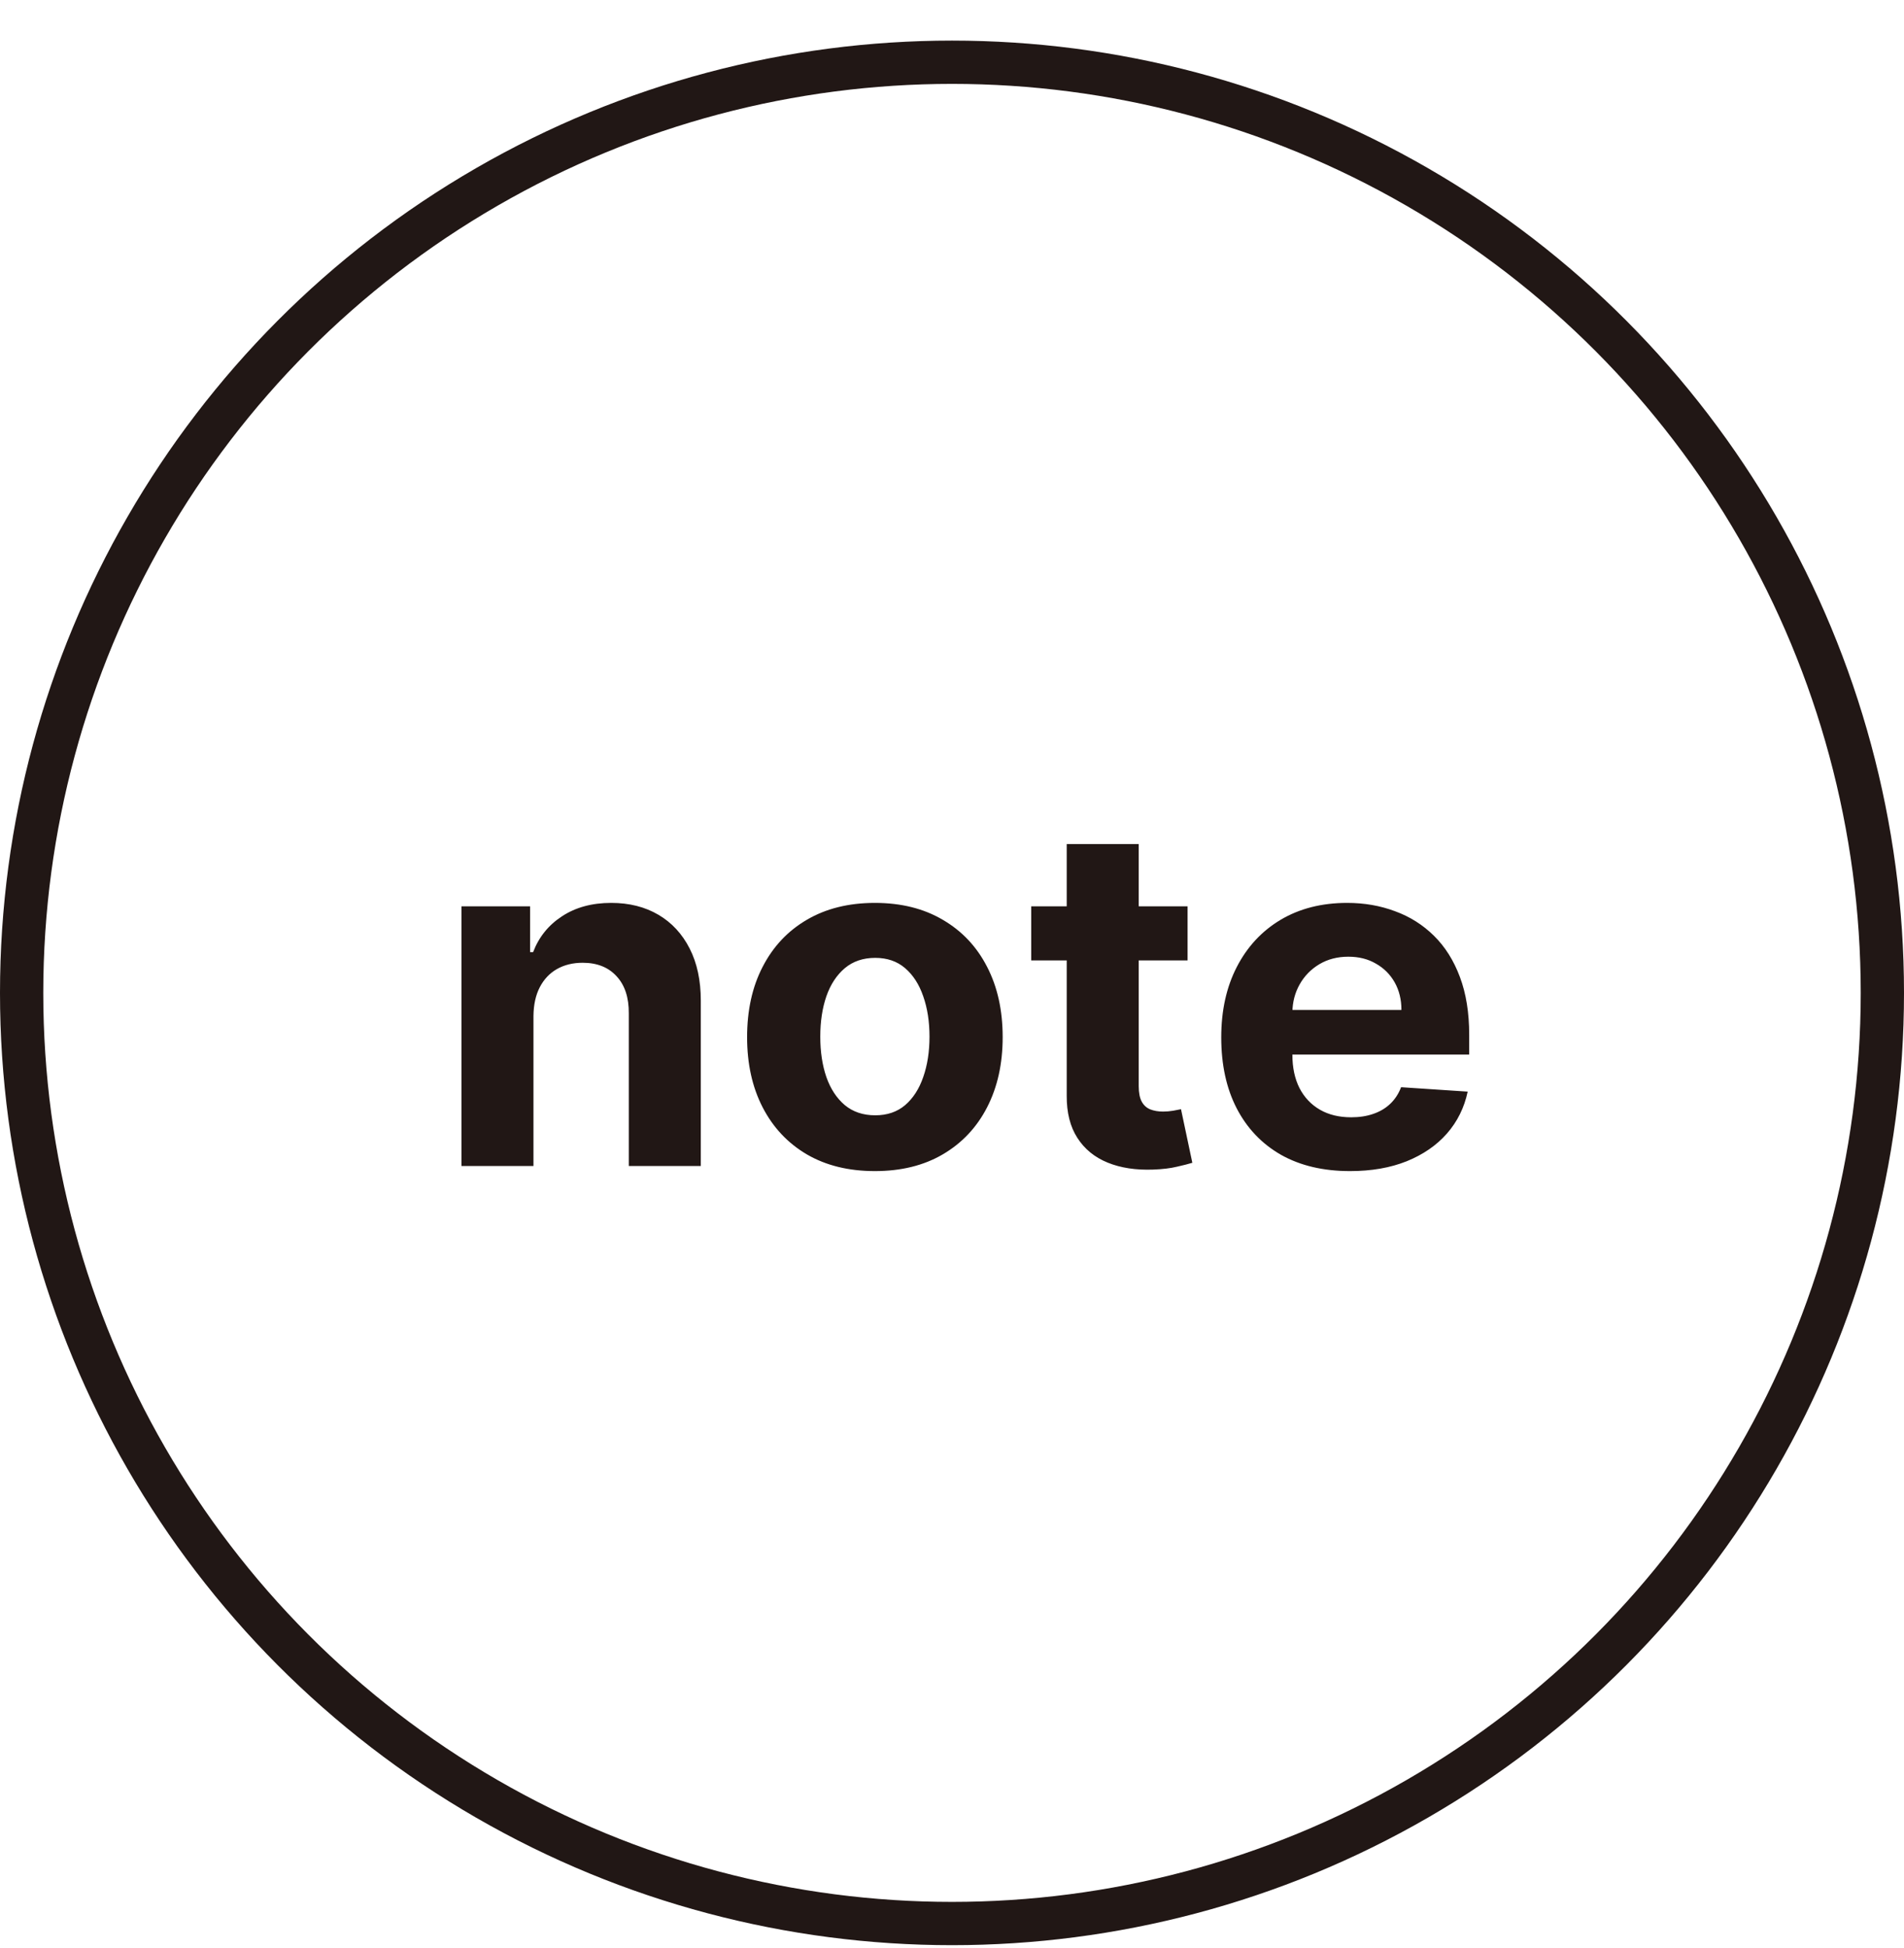
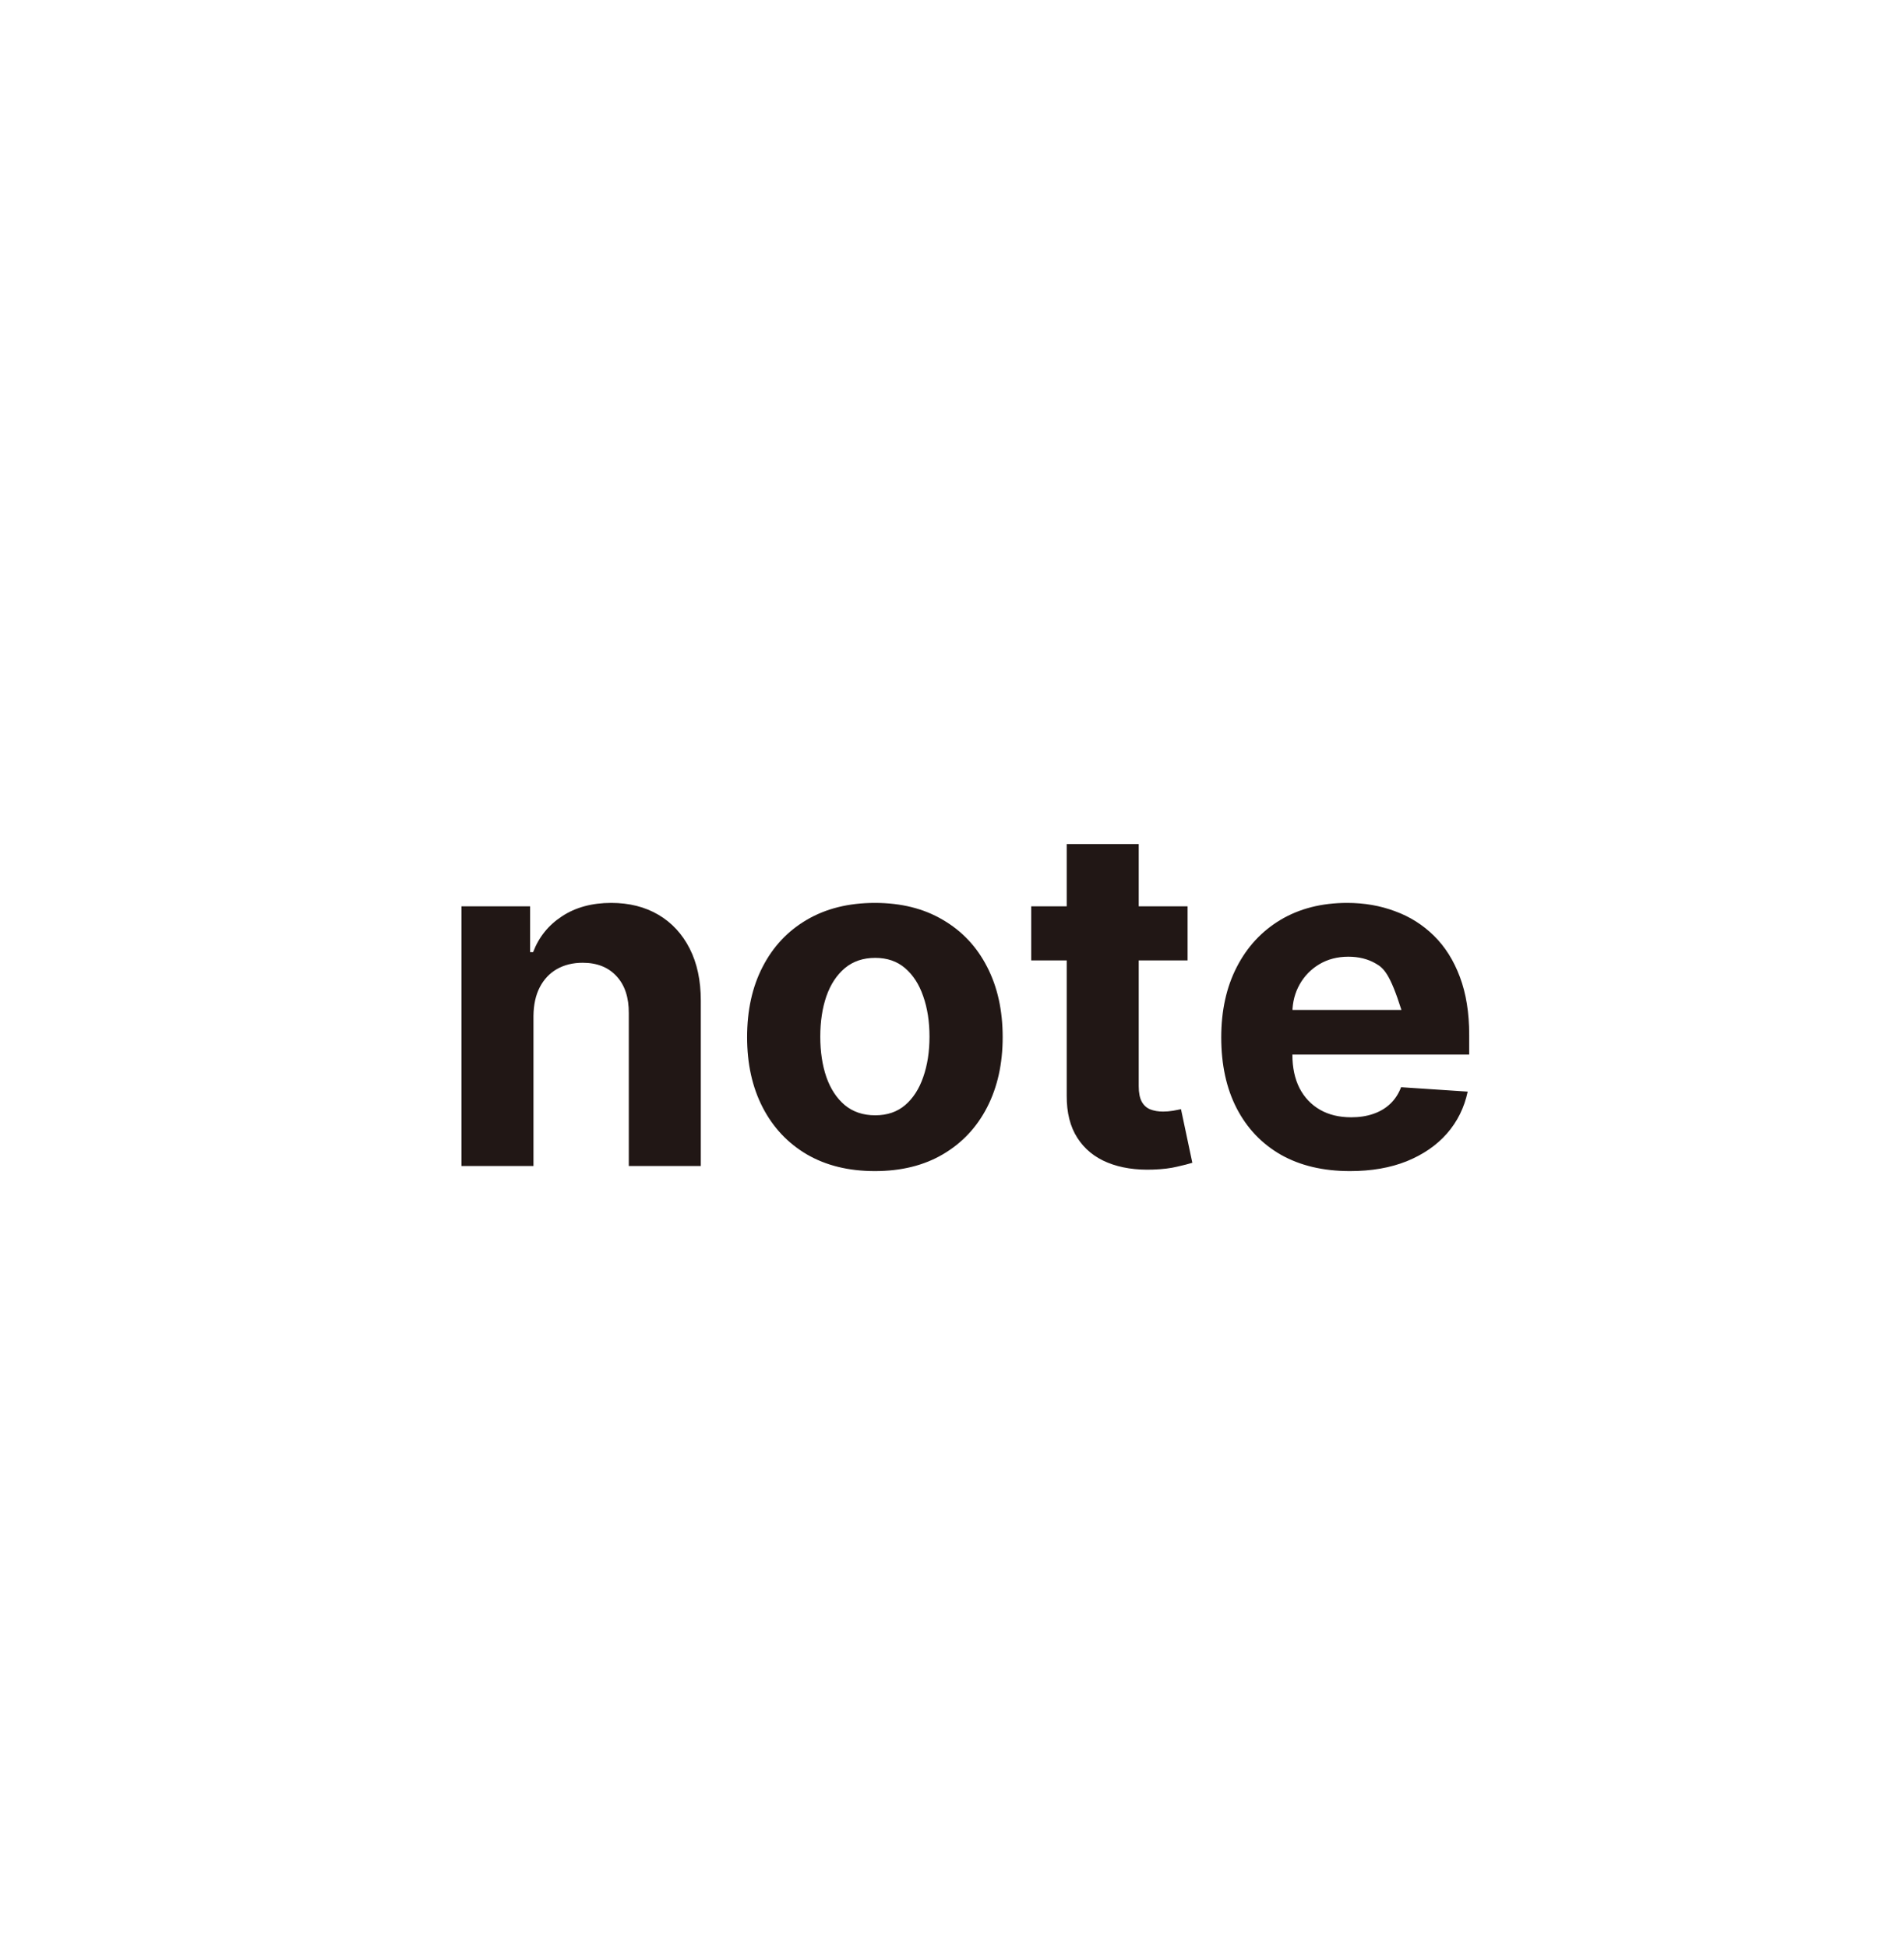
<svg xmlns="http://www.w3.org/2000/svg" width="44" height="45" viewBox="0 0 44 45" fill="none">
-   <circle cx="22" cy="22.938" r="21.5" stroke="#211715" />
-   <path d="M12.328 23.469V26.938H10.664V20.938H12.25V21.996H12.32C12.453 21.647 12.676 21.371 12.988 21.168C13.301 20.962 13.68 20.859 14.125 20.859C14.542 20.859 14.905 20.951 15.215 21.133C15.525 21.315 15.766 21.576 15.938 21.914C16.109 22.25 16.195 22.651 16.195 23.117V26.938H14.531V23.414C14.534 23.047 14.44 22.76 14.25 22.555C14.06 22.346 13.798 22.242 13.465 22.242C13.241 22.242 13.043 22.29 12.871 22.387C12.702 22.483 12.569 22.624 12.473 22.809C12.379 22.991 12.331 23.211 12.328 23.469ZM20.218 27.055C19.611 27.055 19.086 26.926 18.644 26.668C18.203 26.408 17.864 26.046 17.624 25.582C17.384 25.116 17.265 24.576 17.265 23.961C17.265 23.341 17.384 22.799 17.624 22.336C17.864 21.87 18.203 21.508 18.644 21.25C19.086 20.99 19.611 20.859 20.218 20.859C20.825 20.859 21.348 20.99 21.788 21.25C22.231 21.508 22.572 21.87 22.811 22.336C23.051 22.799 23.171 23.341 23.171 23.961C23.171 24.576 23.051 25.116 22.811 25.582C22.572 26.046 22.231 26.408 21.788 26.668C21.348 26.926 20.825 27.055 20.218 27.055ZM20.226 25.766C20.502 25.766 20.732 25.688 20.917 25.531C21.102 25.372 21.241 25.156 21.335 24.883C21.431 24.609 21.48 24.298 21.48 23.949C21.48 23.6 21.431 23.289 21.335 23.016C21.241 22.742 21.102 22.526 20.917 22.367C20.732 22.208 20.502 22.129 20.226 22.129C19.947 22.129 19.713 22.208 19.523 22.367C19.335 22.526 19.193 22.742 19.097 23.016C19.003 23.289 18.956 23.6 18.956 23.949C18.956 24.298 19.003 24.609 19.097 24.883C19.193 25.156 19.335 25.372 19.523 25.531C19.713 25.688 19.947 25.766 20.226 25.766ZM27.444 20.938V22.188H23.831V20.938H27.444ZM24.651 19.5H26.315V25.094C26.315 25.247 26.339 25.367 26.386 25.453C26.433 25.537 26.498 25.595 26.581 25.629C26.667 25.663 26.766 25.68 26.878 25.68C26.956 25.68 27.034 25.673 27.112 25.66C27.19 25.645 27.25 25.633 27.292 25.625L27.554 26.863C27.47 26.889 27.353 26.919 27.202 26.953C27.051 26.99 26.867 27.012 26.651 27.02C26.25 27.035 25.899 26.982 25.597 26.859C25.297 26.737 25.064 26.547 24.898 26.289C24.731 26.031 24.649 25.706 24.651 25.312V19.5ZM31.198 27.055C30.581 27.055 30.05 26.93 29.605 26.68C29.162 26.427 28.821 26.07 28.581 25.609C28.341 25.146 28.222 24.598 28.222 23.965C28.222 23.348 28.341 22.806 28.581 22.34C28.821 21.874 29.158 21.51 29.593 21.25C30.03 20.99 30.543 20.859 31.132 20.859C31.528 20.859 31.896 20.923 32.237 21.051C32.581 21.176 32.88 21.365 33.136 21.617C33.394 21.87 33.594 22.188 33.737 22.57C33.88 22.951 33.952 23.396 33.952 23.906V24.363H28.886V23.332H32.386C32.386 23.092 32.334 22.88 32.23 22.695C32.125 22.51 31.981 22.366 31.796 22.262C31.614 22.155 31.401 22.102 31.159 22.102C30.907 22.102 30.683 22.16 30.487 22.277C30.295 22.392 30.144 22.547 30.034 22.742C29.925 22.935 29.869 23.15 29.866 23.387V24.367C29.866 24.664 29.921 24.921 30.03 25.137C30.142 25.353 30.3 25.52 30.503 25.637C30.706 25.754 30.947 25.812 31.226 25.812C31.41 25.812 31.58 25.787 31.733 25.734C31.887 25.682 32.019 25.604 32.128 25.5C32.237 25.396 32.321 25.268 32.378 25.117L33.917 25.219C33.839 25.588 33.679 25.912 33.437 26.188C33.197 26.461 32.887 26.674 32.507 26.828C32.129 26.979 31.693 27.055 31.198 27.055Z" fill="#211715" />
+   <path d="M12.328 23.469V26.938H10.664V20.938H12.25V21.996H12.32C12.453 21.647 12.676 21.371 12.988 21.168C13.301 20.962 13.68 20.859 14.125 20.859C14.542 20.859 14.905 20.951 15.215 21.133C15.525 21.315 15.766 21.576 15.938 21.914C16.109 22.25 16.195 22.651 16.195 23.117V26.938H14.531V23.414C14.534 23.047 14.44 22.76 14.25 22.555C14.06 22.346 13.798 22.242 13.465 22.242C13.241 22.242 13.043 22.29 12.871 22.387C12.702 22.483 12.569 22.624 12.473 22.809C12.379 22.991 12.331 23.211 12.328 23.469ZM20.218 27.055C19.611 27.055 19.086 26.926 18.644 26.668C18.203 26.408 17.864 26.046 17.624 25.582C17.384 25.116 17.265 24.576 17.265 23.961C17.265 23.341 17.384 22.799 17.624 22.336C17.864 21.87 18.203 21.508 18.644 21.25C19.086 20.99 19.611 20.859 20.218 20.859C20.825 20.859 21.348 20.99 21.788 21.25C22.231 21.508 22.572 21.87 22.811 22.336C23.051 22.799 23.171 23.341 23.171 23.961C23.171 24.576 23.051 25.116 22.811 25.582C22.572 26.046 22.231 26.408 21.788 26.668C21.348 26.926 20.825 27.055 20.218 27.055ZM20.226 25.766C20.502 25.766 20.732 25.688 20.917 25.531C21.102 25.372 21.241 25.156 21.335 24.883C21.431 24.609 21.48 24.298 21.48 23.949C21.48 23.6 21.431 23.289 21.335 23.016C21.241 22.742 21.102 22.526 20.917 22.367C20.732 22.208 20.502 22.129 20.226 22.129C19.947 22.129 19.713 22.208 19.523 22.367C19.335 22.526 19.193 22.742 19.097 23.016C19.003 23.289 18.956 23.6 18.956 23.949C18.956 24.298 19.003 24.609 19.097 24.883C19.193 25.156 19.335 25.372 19.523 25.531C19.713 25.688 19.947 25.766 20.226 25.766ZM27.444 20.938V22.188H23.831V20.938H27.444ZM24.651 19.5H26.315V25.094C26.315 25.247 26.339 25.367 26.386 25.453C26.433 25.537 26.498 25.595 26.581 25.629C26.667 25.663 26.766 25.68 26.878 25.68C26.956 25.68 27.034 25.673 27.112 25.66C27.19 25.645 27.25 25.633 27.292 25.625L27.554 26.863C27.47 26.889 27.353 26.919 27.202 26.953C27.051 26.99 26.867 27.012 26.651 27.02C26.25 27.035 25.899 26.982 25.597 26.859C25.297 26.737 25.064 26.547 24.898 26.289C24.731 26.031 24.649 25.706 24.651 25.312V19.5ZM31.198 27.055C30.581 27.055 30.05 26.93 29.605 26.68C29.162 26.427 28.821 26.07 28.581 25.609C28.341 25.146 28.222 24.598 28.222 23.965C28.222 23.348 28.341 22.806 28.581 22.34C28.821 21.874 29.158 21.51 29.593 21.25C30.03 20.99 30.543 20.859 31.132 20.859C31.528 20.859 31.896 20.923 32.237 21.051C32.581 21.176 32.88 21.365 33.136 21.617C33.394 21.87 33.594 22.188 33.737 22.57C33.88 22.951 33.952 23.396 33.952 23.906V24.363H28.886V23.332H32.386C32.125 22.51 31.981 22.366 31.796 22.262C31.614 22.155 31.401 22.102 31.159 22.102C30.907 22.102 30.683 22.16 30.487 22.277C30.295 22.392 30.144 22.547 30.034 22.742C29.925 22.935 29.869 23.15 29.866 23.387V24.367C29.866 24.664 29.921 24.921 30.03 25.137C30.142 25.353 30.3 25.52 30.503 25.637C30.706 25.754 30.947 25.812 31.226 25.812C31.41 25.812 31.58 25.787 31.733 25.734C31.887 25.682 32.019 25.604 32.128 25.5C32.237 25.396 32.321 25.268 32.378 25.117L33.917 25.219C33.839 25.588 33.679 25.912 33.437 26.188C33.197 26.461 32.887 26.674 32.507 26.828C32.129 26.979 31.693 27.055 31.198 27.055Z" fill="#211715" />
</svg>